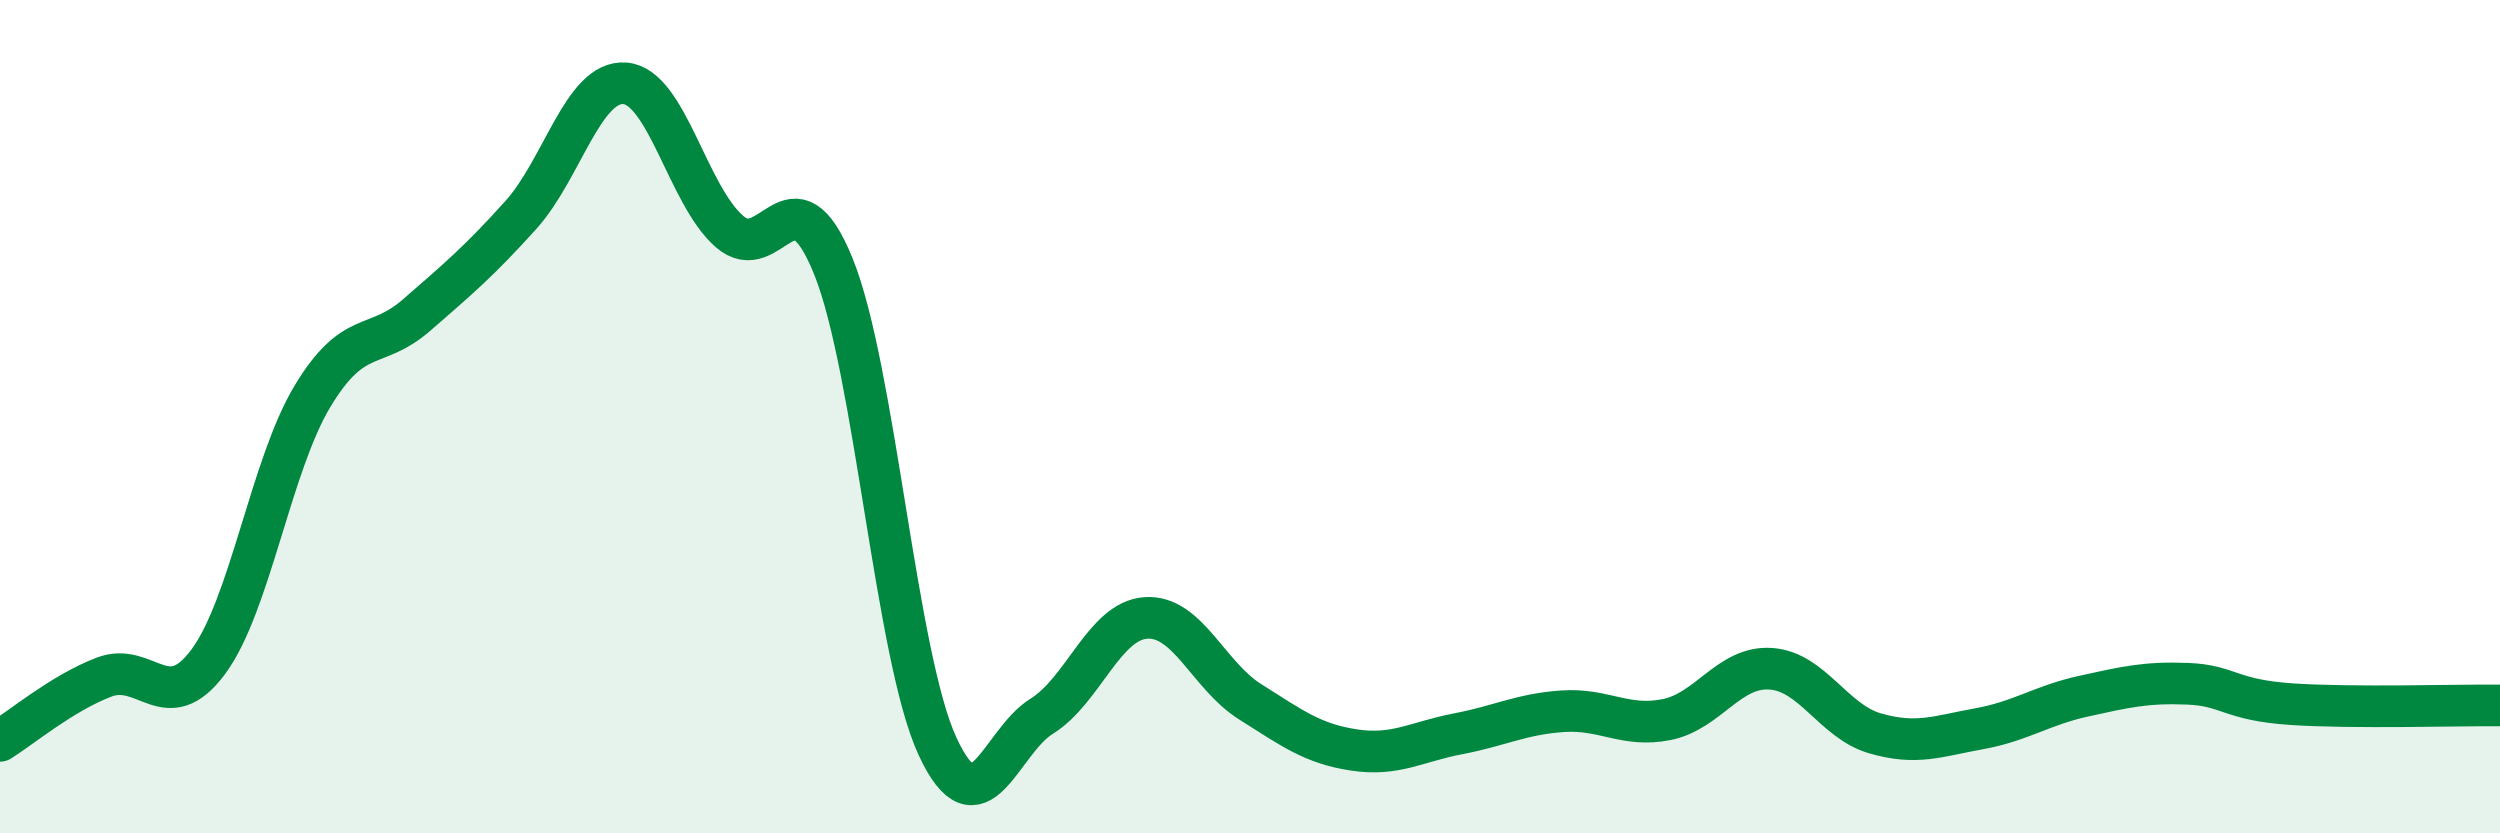
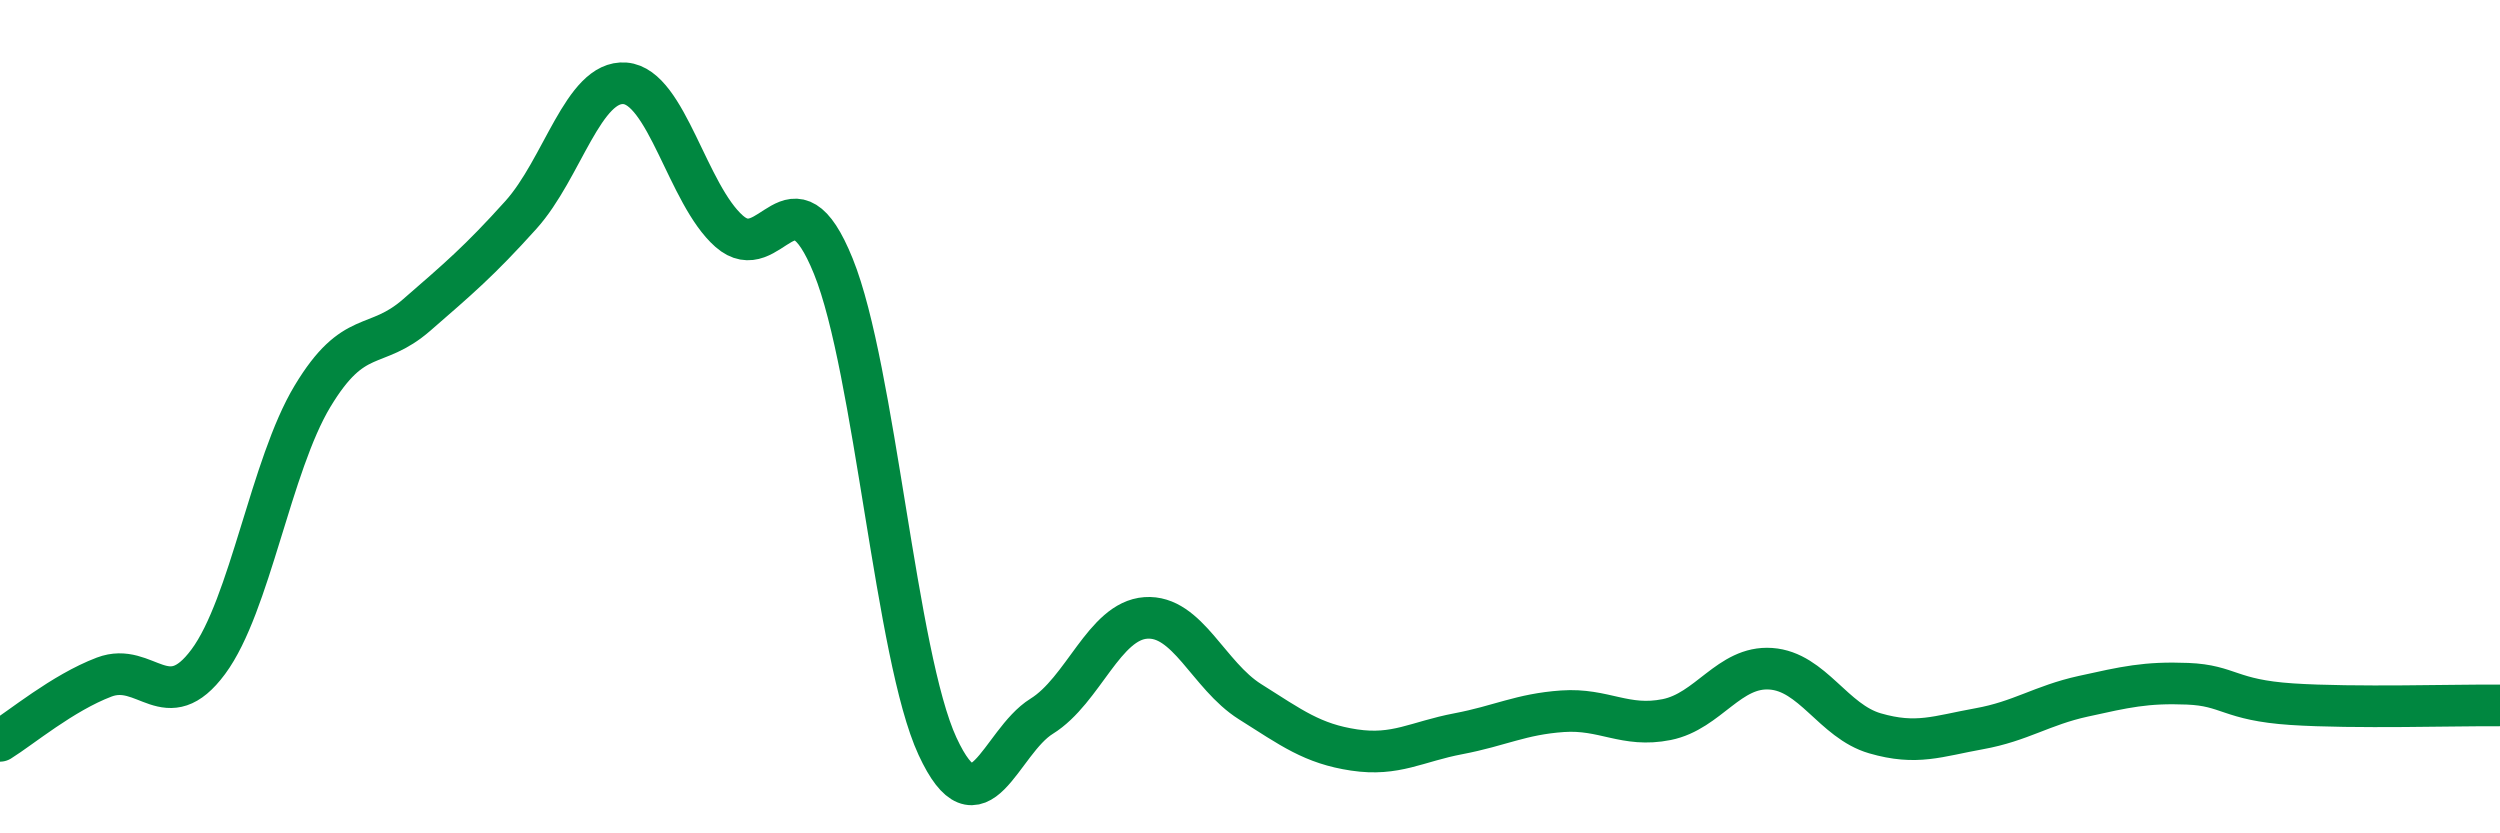
<svg xmlns="http://www.w3.org/2000/svg" width="60" height="20" viewBox="0 0 60 20">
-   <path d="M 0,17.78 C 0.5,17.47 1.5,16.63 2.5,16.25 C 3.5,15.87 4,17.23 5,15.88 C 6,14.53 6.5,11.17 7.5,9.51 C 8.5,7.85 9,8.43 10,7.56 C 11,6.69 11.5,6.27 12.5,5.16 C 13.5,4.05 14,1.92 15,2 C 16,2.08 16.5,4.67 17.5,5.55 C 18.5,6.43 19,3.92 20,6.39 C 21,8.86 21.5,15.75 22.5,17.91 C 23.5,20.07 24,17.81 25,17.19 C 26,16.57 26.5,14.9 27.5,14.83 C 28.5,14.76 29,16.21 30,16.84 C 31,17.47 31.5,17.85 32.5,18 C 33.5,18.15 34,17.8 35,17.61 C 36,17.42 36.5,17.14 37.5,17.07 C 38.5,17 39,17.47 40,17.27 C 41,17.07 41.5,15.98 42.5,16.05 C 43.5,16.12 44,17.31 45,17.6 C 46,17.89 46.5,17.67 47.5,17.49 C 48.5,17.31 49,16.93 50,16.71 C 51,16.49 51.5,16.37 52.5,16.41 C 53.5,16.45 53.5,16.8 55,16.9 C 56.5,17 59,16.92 60,16.93L60 20L0 20Z" fill="#008740" opacity="0.1" stroke-linecap="round" stroke-linejoin="round" />
  <path d="M 0,17.78 C 0.5,17.47 1.5,16.63 2.5,16.25 C 3.5,15.87 4,17.23 5,15.88 C 6,14.53 6.5,11.17 7.5,9.51 C 8.5,7.85 9,8.43 10,7.56 C 11,6.69 11.5,6.27 12.5,5.16 C 13.5,4.05 14,1.92 15,2 C 16,2.08 16.5,4.67 17.5,5.55 C 18.5,6.43 19,3.92 20,6.39 C 21,8.86 21.5,15.75 22.5,17.91 C 23.5,20.07 24,17.81 25,17.19 C 26,16.57 26.5,14.9 27.5,14.83 C 28.5,14.76 29,16.21 30,16.84 C 31,17.47 31.5,17.85 32.5,18 C 33.5,18.15 34,17.8 35,17.61 C 36,17.42 36.5,17.14 37.5,17.07 C 38.5,17 39,17.47 40,17.27 C 41,17.07 41.5,15.98 42.5,16.05 C 43.5,16.12 44,17.31 45,17.6 C 46,17.89 46.5,17.67 47.5,17.49 C 48.5,17.31 49,16.93 50,16.71 C 51,16.49 51.5,16.37 52.5,16.41 C 53.5,16.45 53.5,16.8 55,16.9 C 56.5,17 59,16.92 60,16.93" stroke="#008740" stroke-width="1" fill="none" stroke-linecap="round" stroke-linejoin="round" />
</svg>